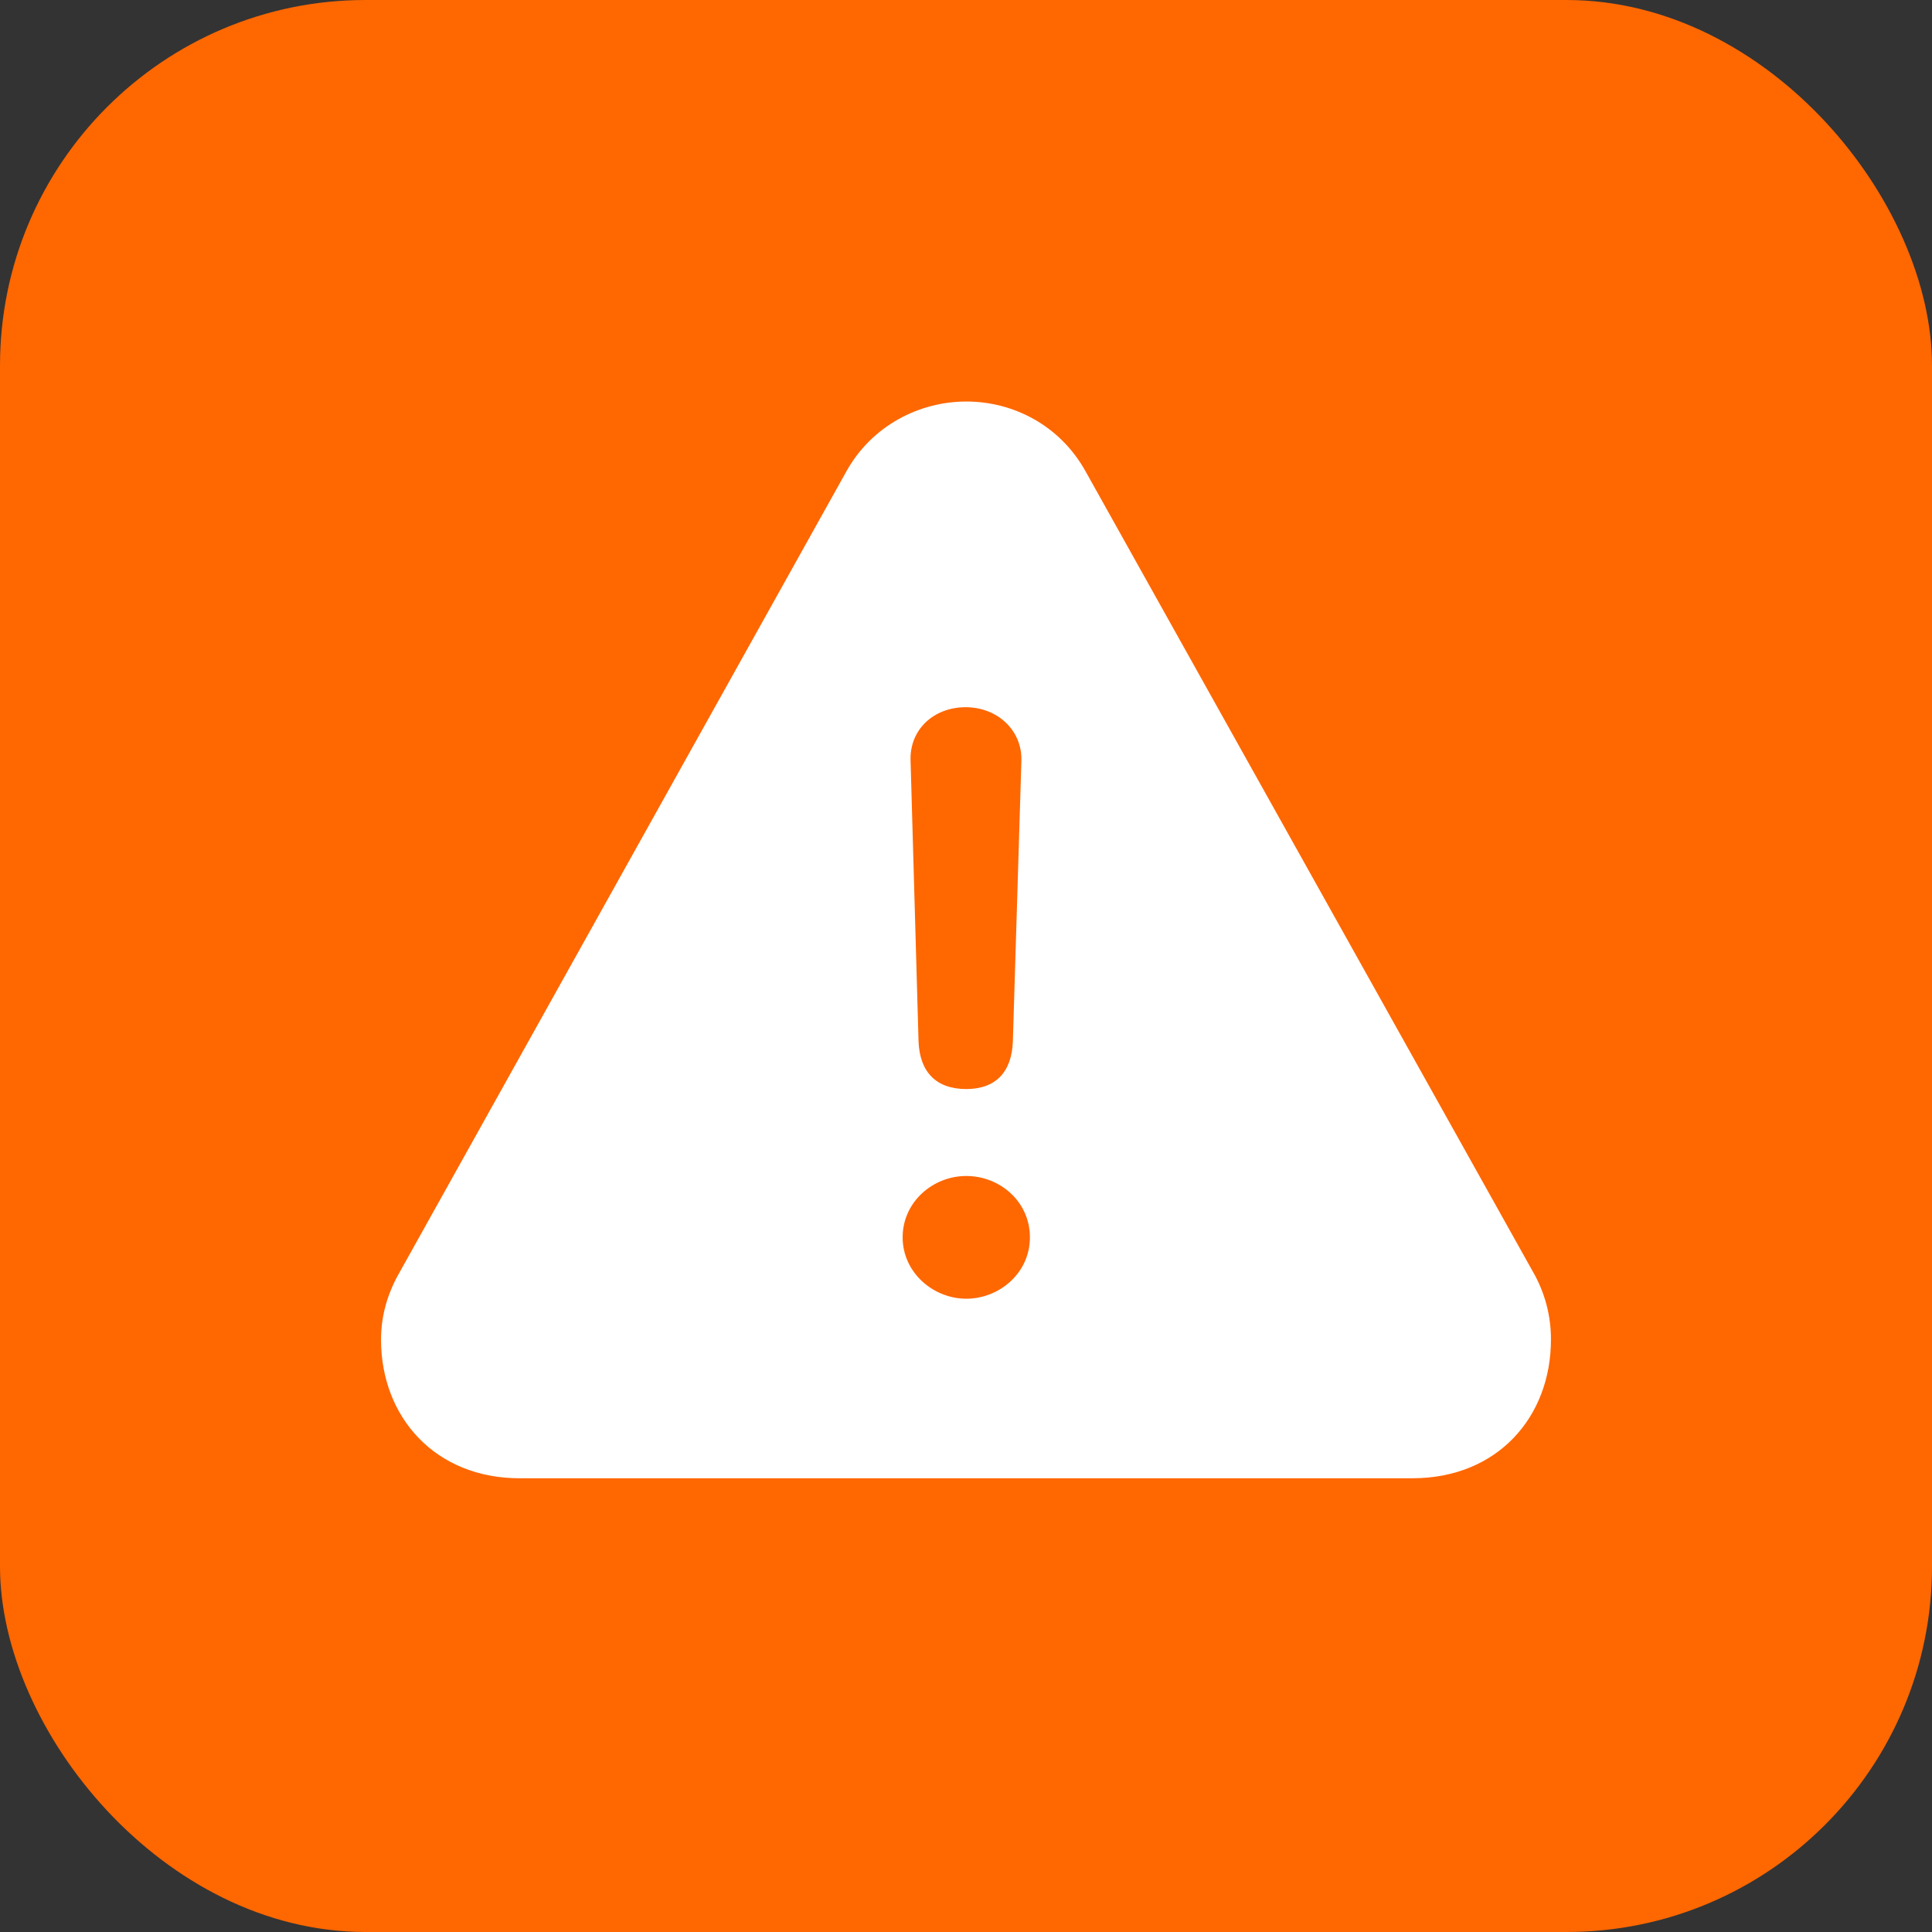
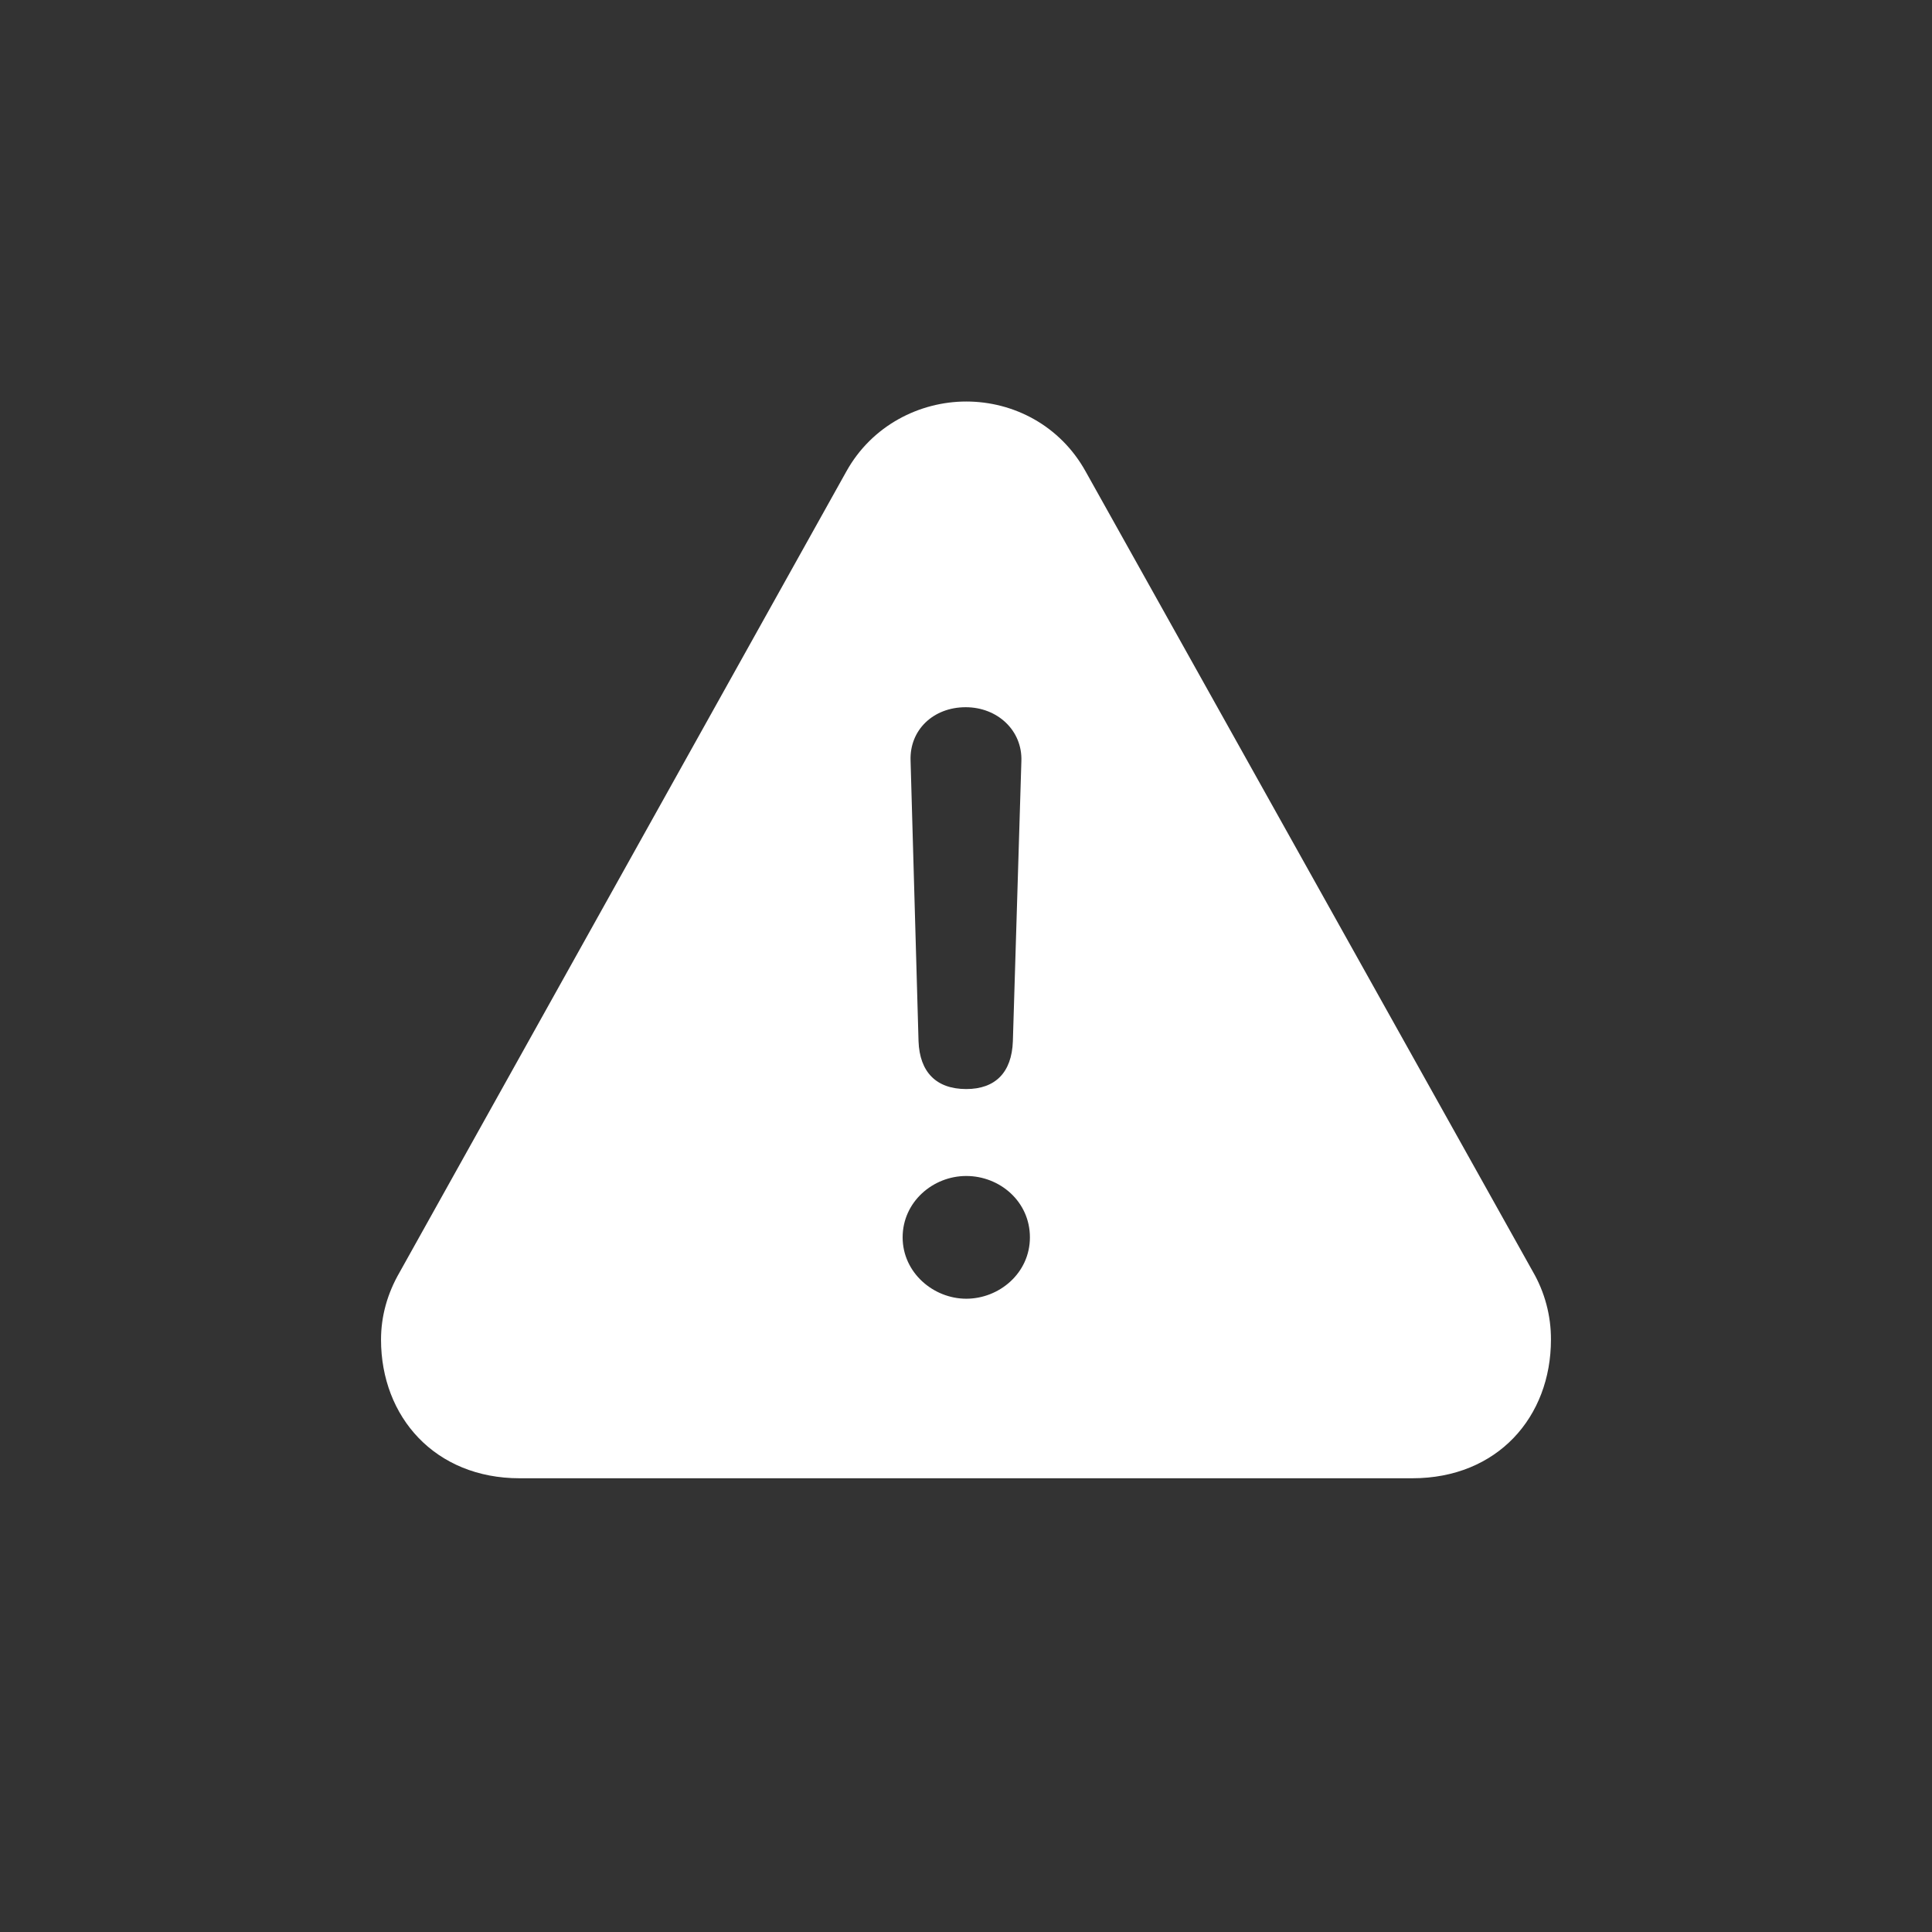
<svg xmlns="http://www.w3.org/2000/svg" width="74" height="74" viewBox="0 0 74 74" fill="none">
  <rect x="0" y="0" width="74" height="74" fill="#333333" stroke="none" />
-   <rect width="74" height="74" rx="14" fill="#FF6701" />
  <path d="M19.904 56.621H54.094C57.359 56.621 59.405 54.271 59.405 51.31C59.409 50.394 59.168 49.492 58.708 48.699L41.581 18.056C40.601 16.293 38.816 15.379 37.01 15.379C35.226 15.379 33.398 16.293 32.418 18.056L15.312 48.721C14.833 49.547 14.594 50.418 14.594 51.311C14.594 54.271 16.662 56.621 19.904 56.621ZM37.01 41.713C35.857 41.713 35.226 41.06 35.182 39.885L34.877 29.134C34.834 27.959 35.748 27.088 36.988 27.088C38.207 27.088 39.165 27.98 39.121 29.155L38.795 39.885C38.752 41.082 38.12 41.713 37.01 41.713ZM37.01 49.744C35.748 49.744 34.573 48.743 34.573 47.393C34.573 46.043 35.726 45.043 37.01 45.043C38.295 45.043 39.448 46.022 39.448 47.393C39.448 48.764 38.272 49.744 37.01 49.744Z" fill="white" />
</svg>